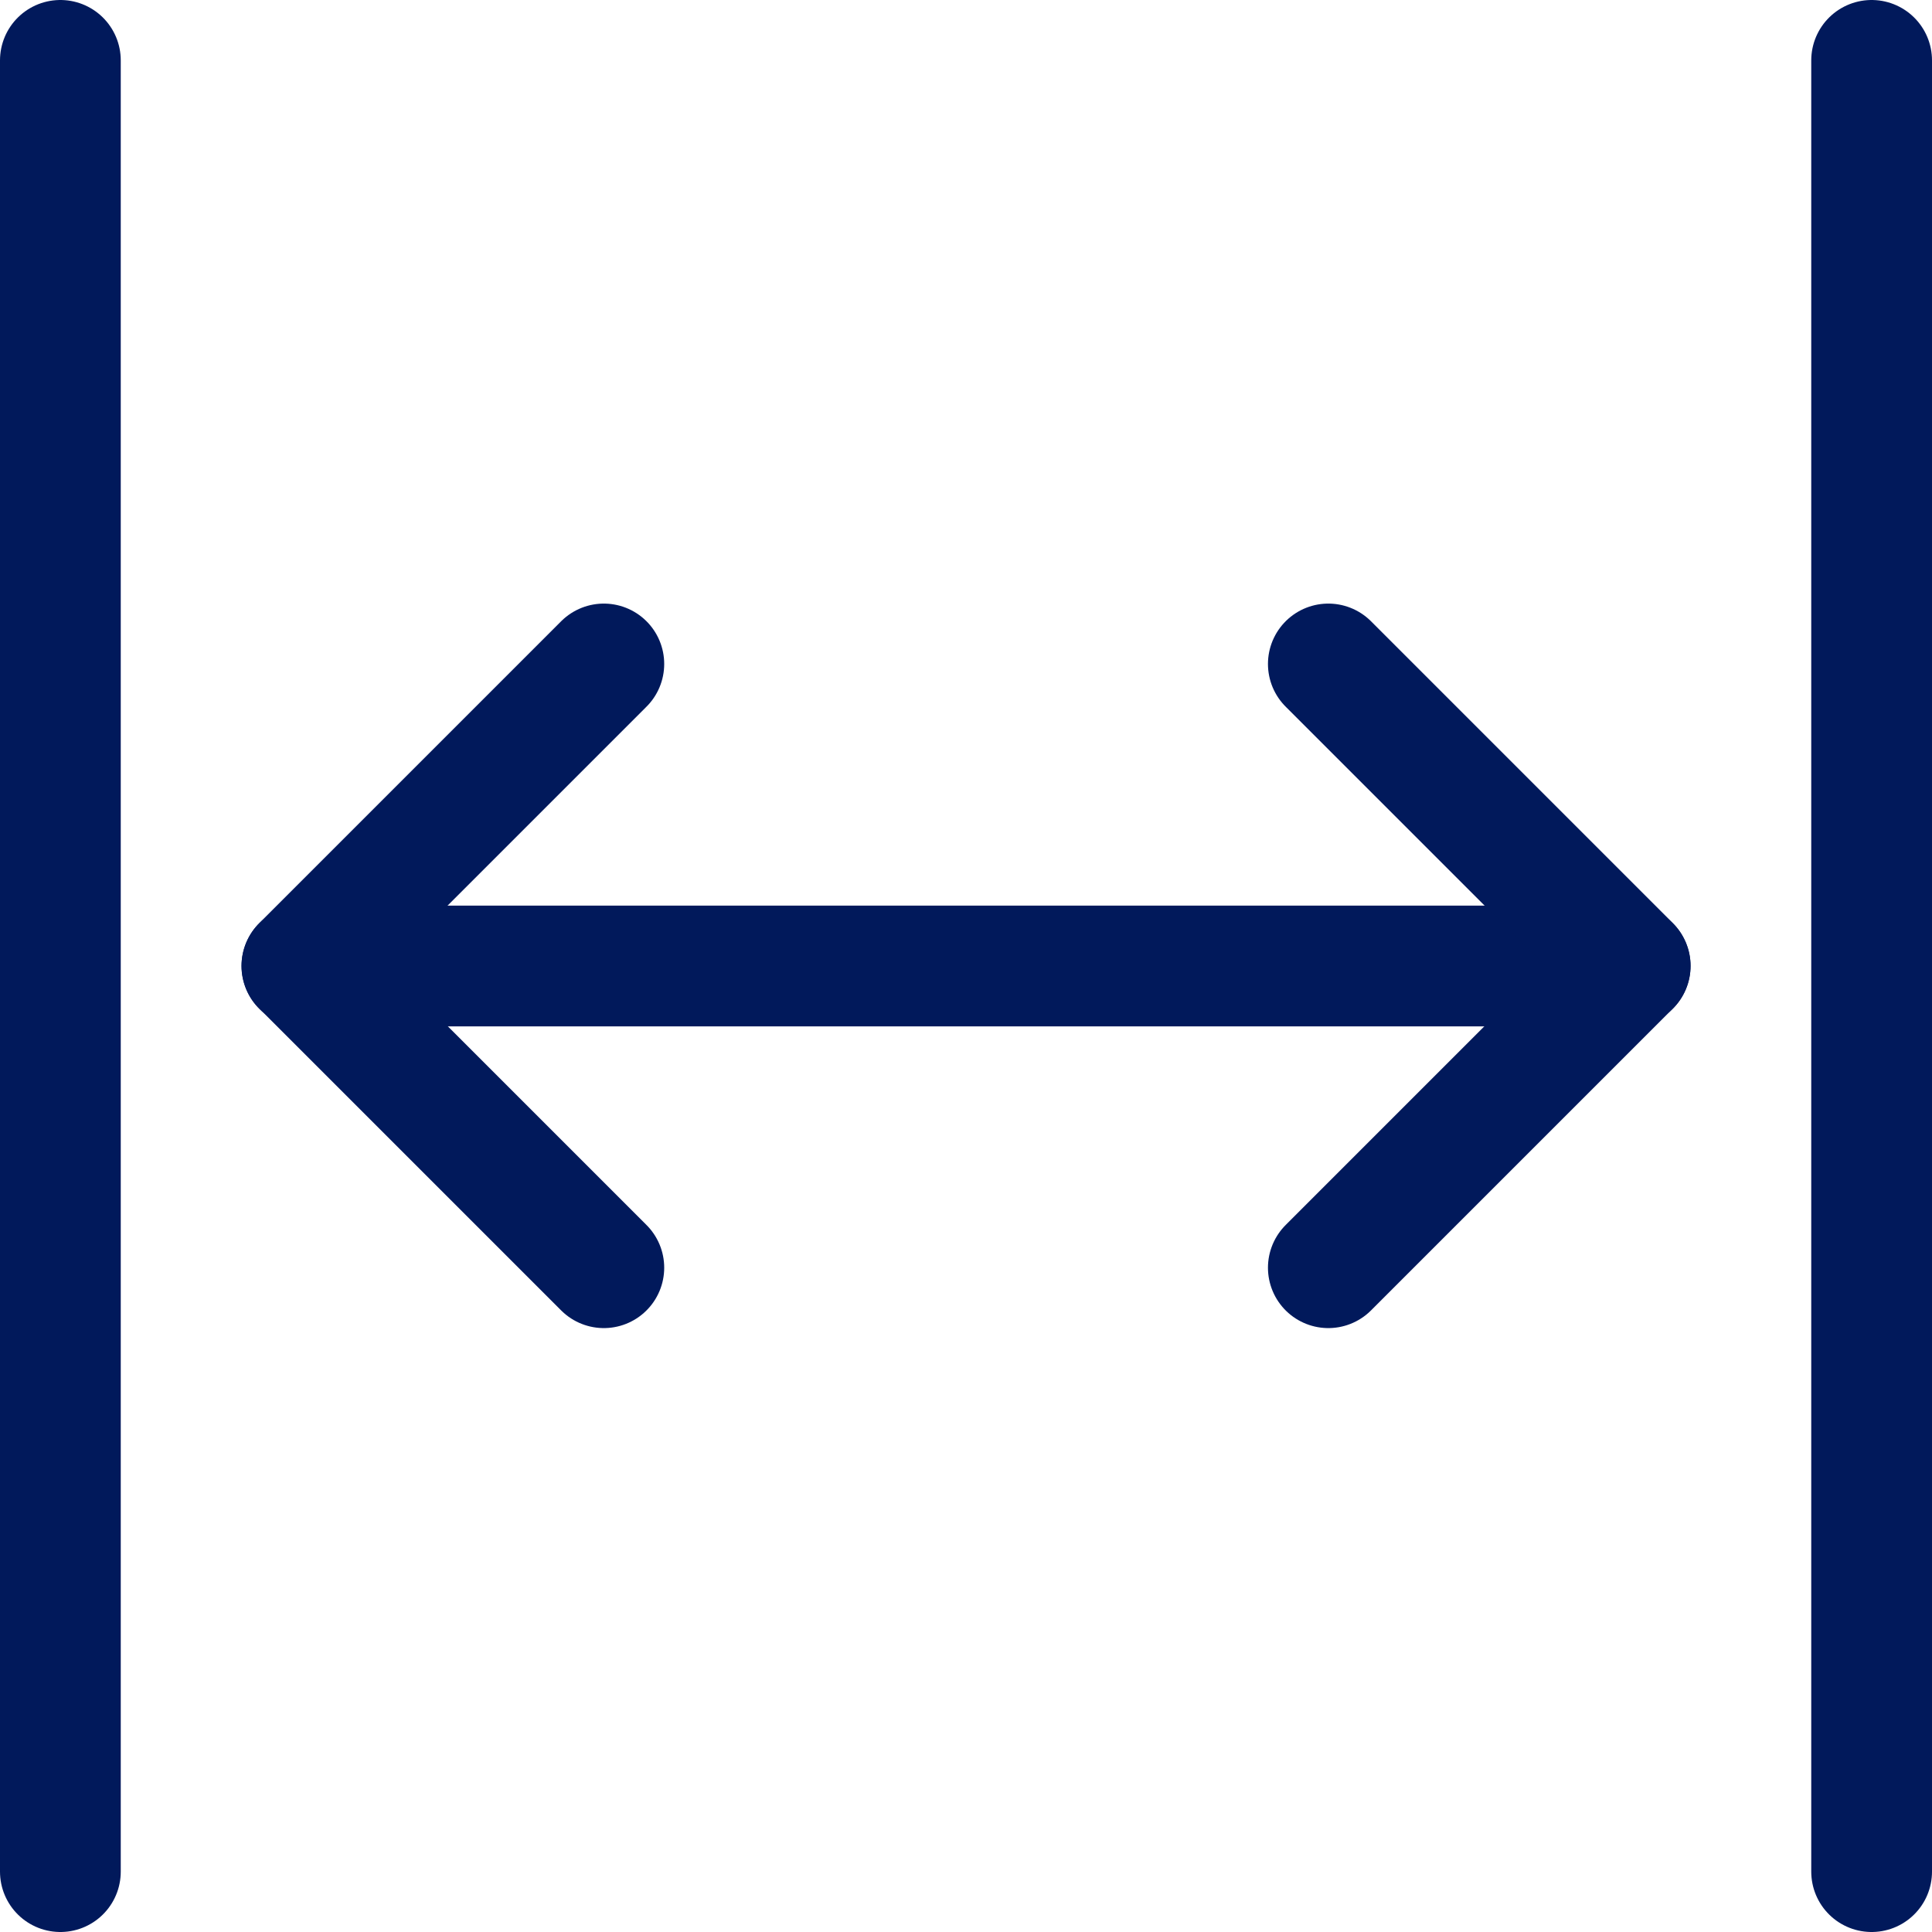
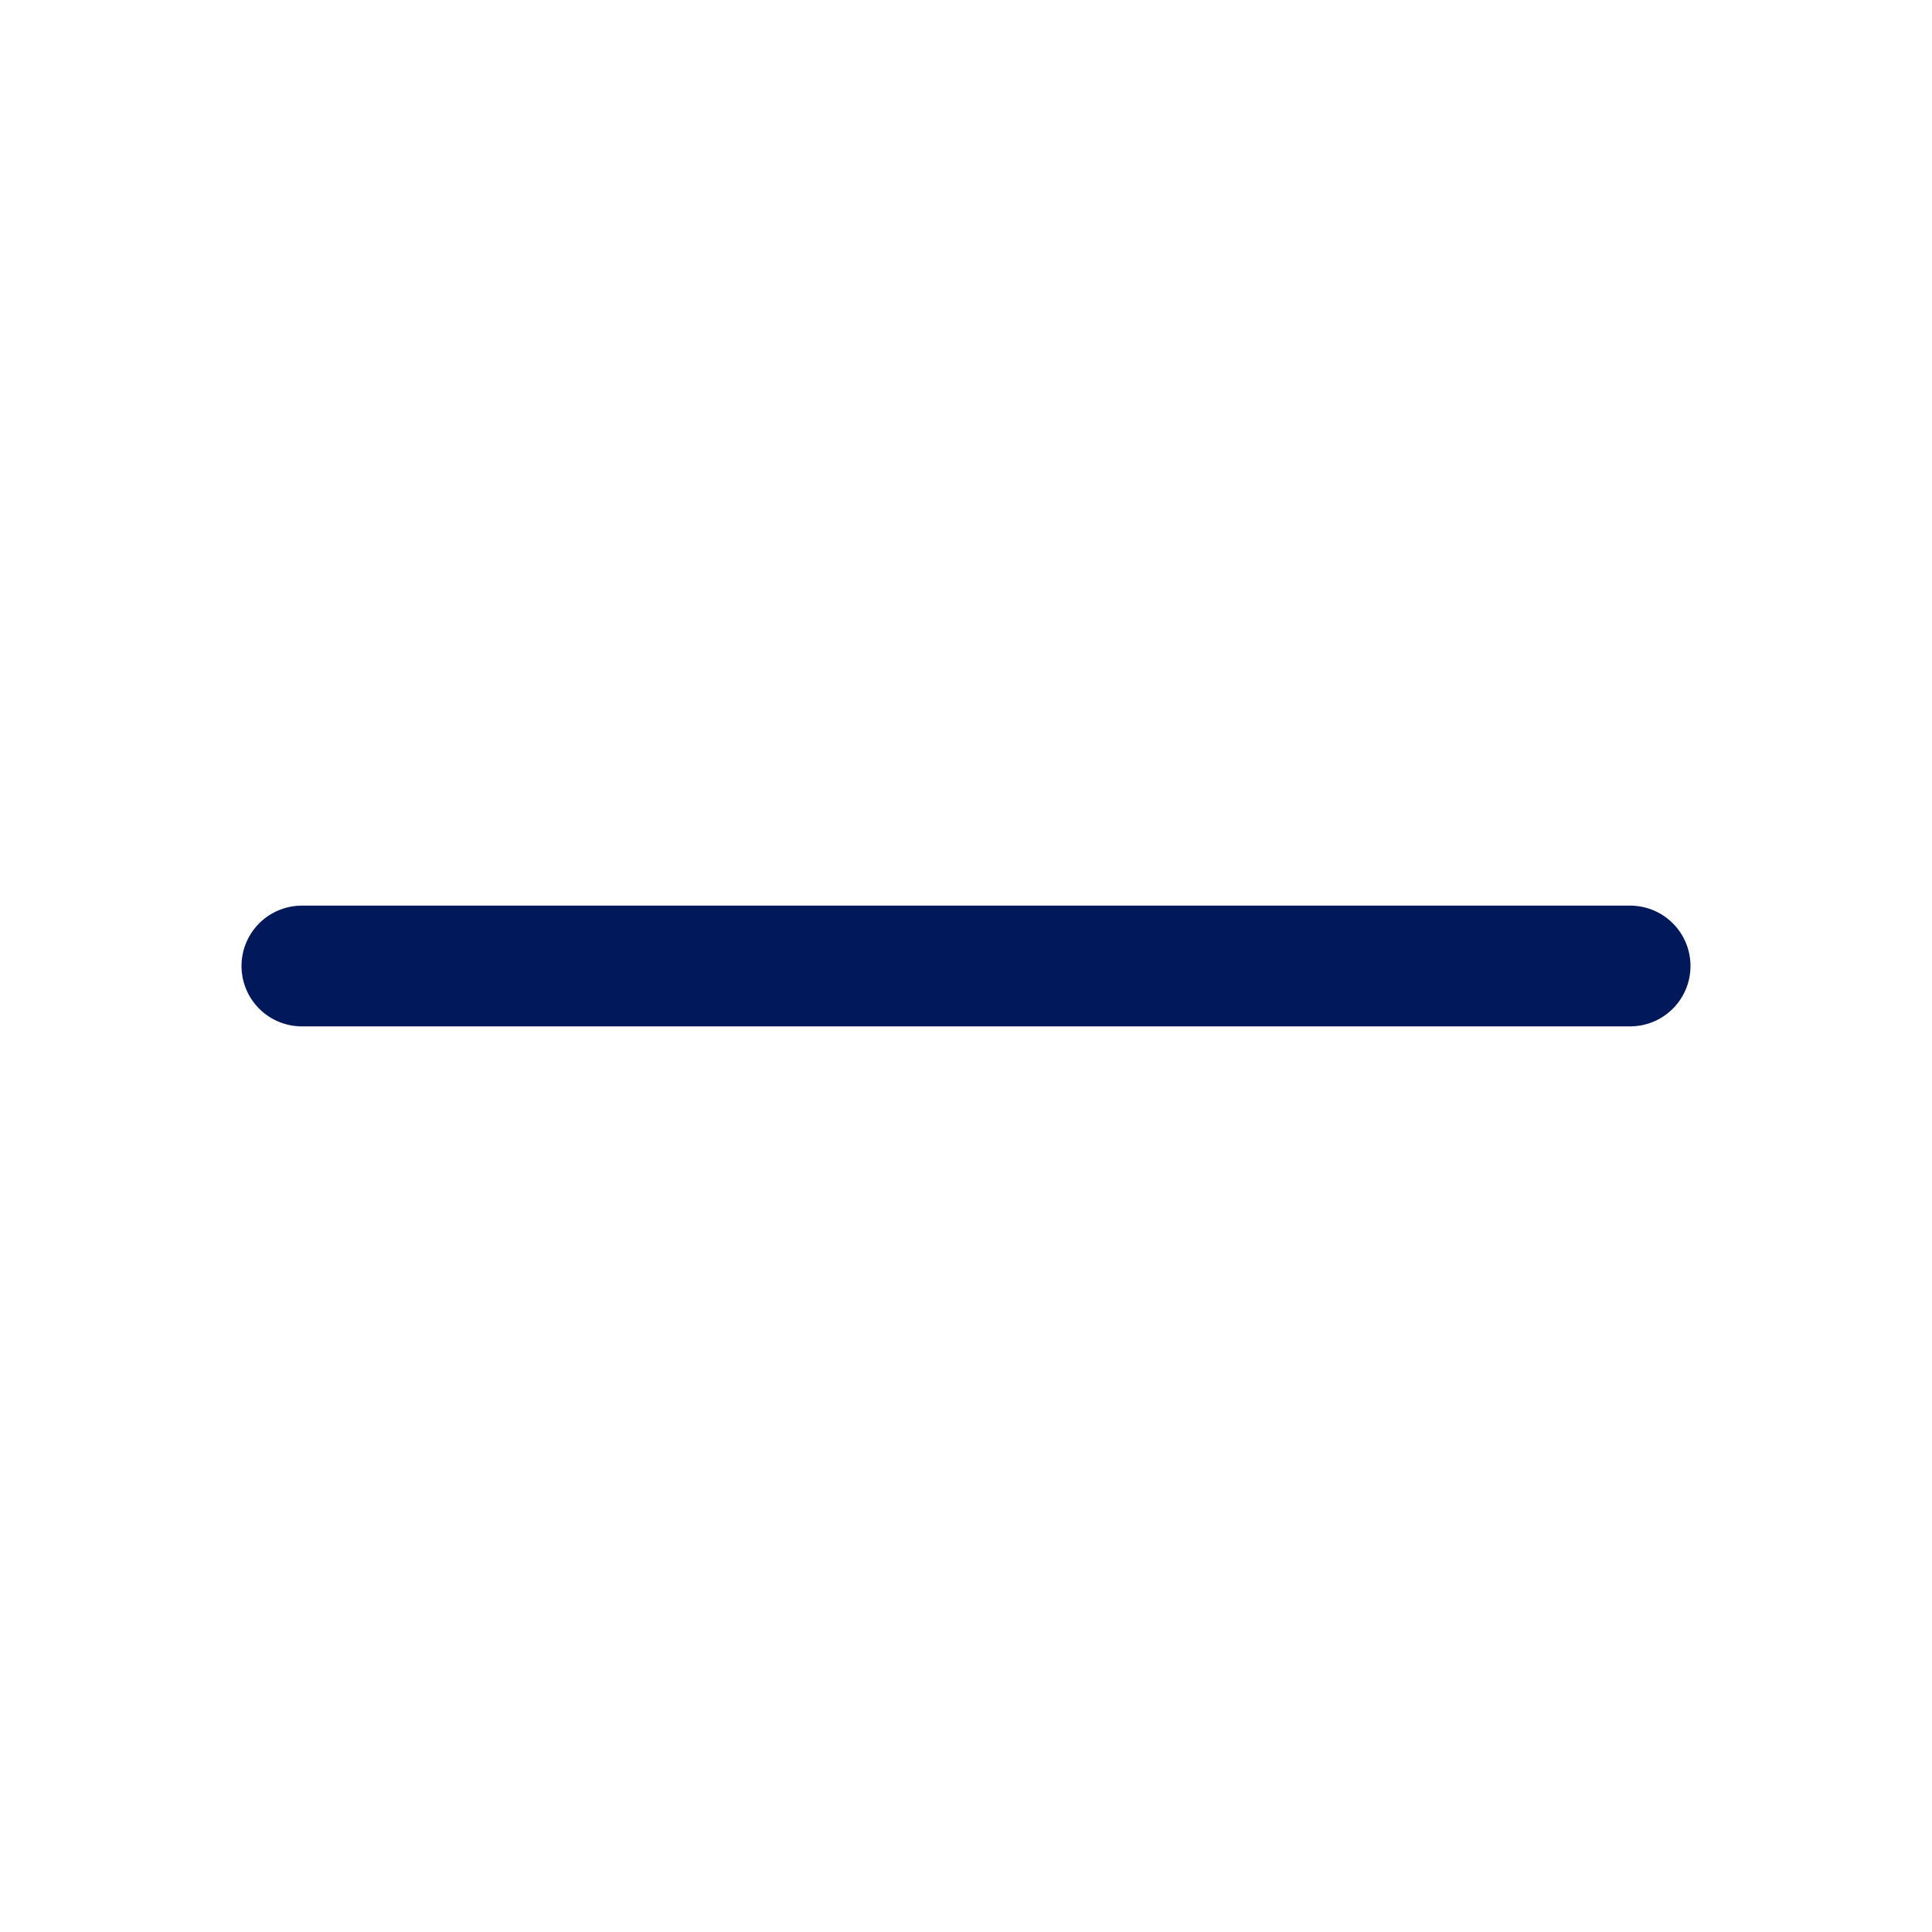
<svg xmlns="http://www.w3.org/2000/svg" version="1.1" viewBox="0 0 24 24">
  <g stroke-linecap="round" stroke-width="1.5" stroke="#01195B" fill="none" stroke-linejoin="round">
    <path d="M3.75,12h16.5" />
-     <path d="M7.501,8.248l-3.75,3.75l3.75,3.75" />
-     <path d="M16.501,8.248l3.75,3.75l-3.75,3.75" />
-     <path d="M0.75,0.75v22.5" />
-     <path d="M23.25,0.75v22.5" />
  </g>
</svg>